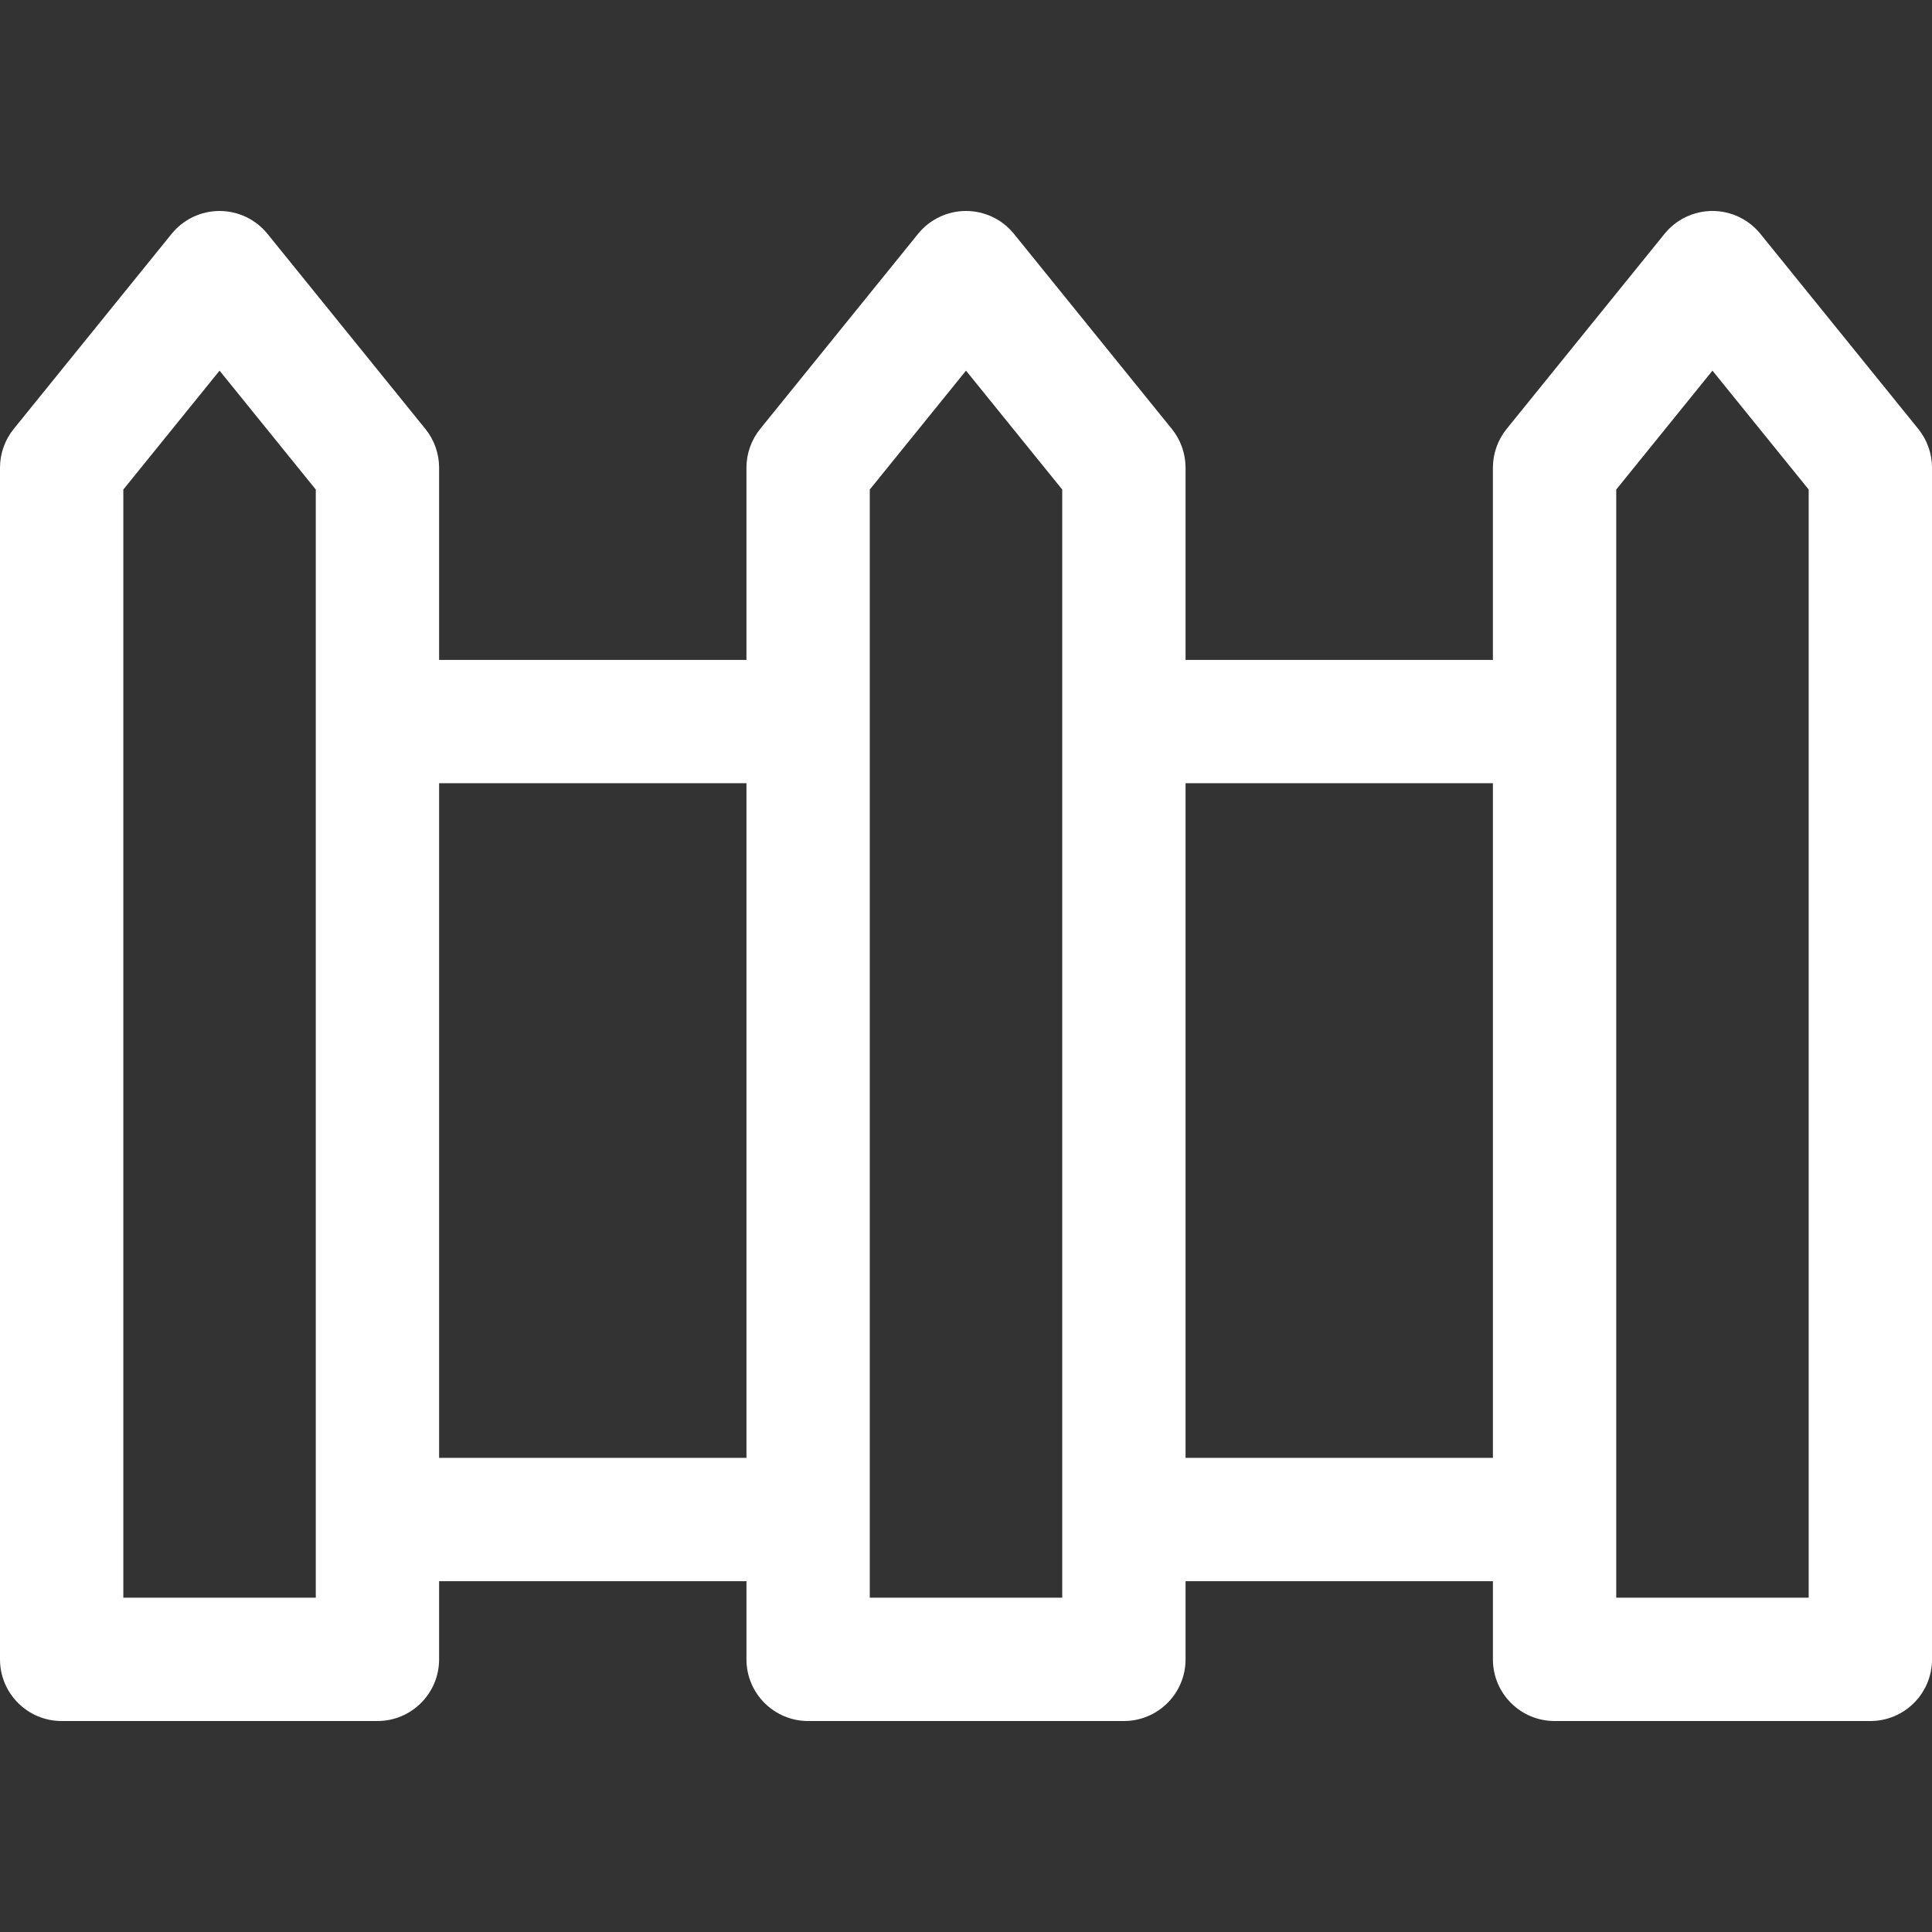
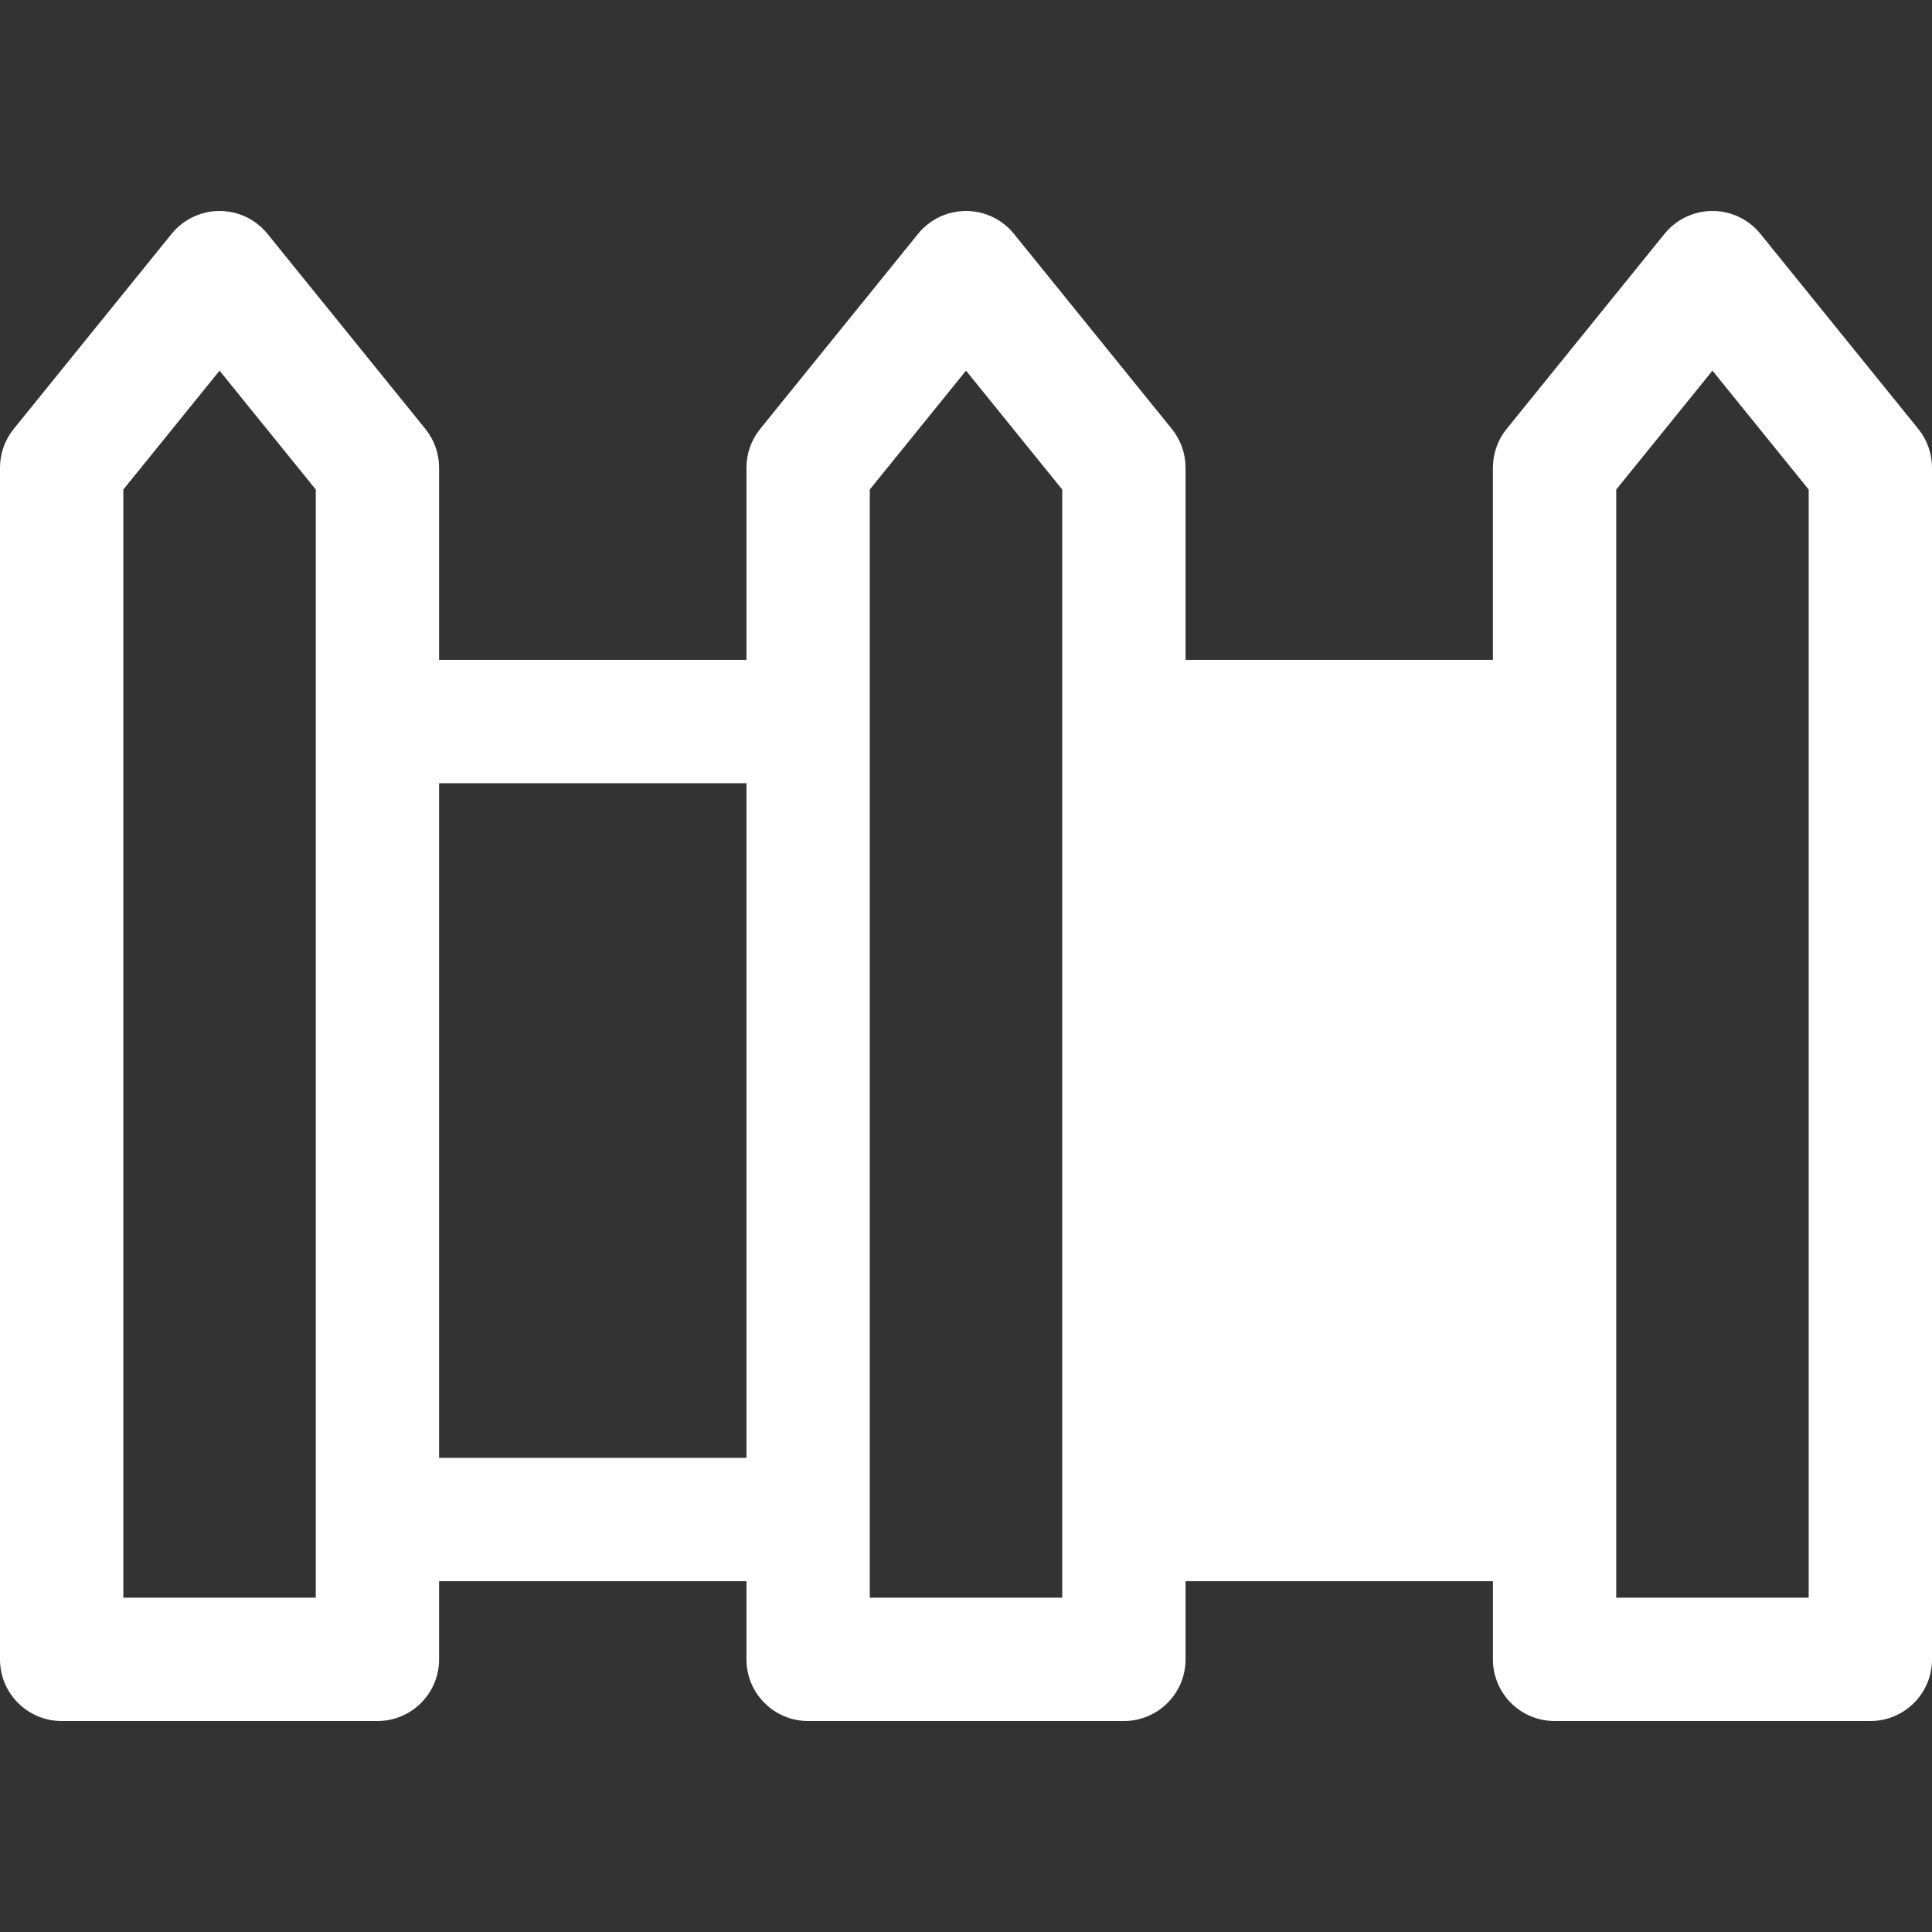
<svg xmlns="http://www.w3.org/2000/svg" version="1.1" viewBox="0 0 219.326 219.326" enable-background="new 0 0 219.326 219.326" width="512px" height="512px">
  <rect x="0" y="0" width="219.326" height="219.326" fill="#333333" stroke="none" />
  <g>
-     <path d="m217.768,48.692l-17.924-22.146c-1.329-1.642-3.329-2.596-5.441-2.596s-4.112,0.954-5.441,2.596l-17.924,22.146c-1.009,1.246-1.559,2.801-1.559,4.404v21.817h-34.892v-21.817c0-1.603-0.55-3.158-1.559-4.404l-17.924-22.146c-1.329-1.642-3.329-2.596-5.441-2.596s-4.112,0.954-5.441,2.596l-17.924,22.146c-1.009,1.246-1.559,2.801-1.559,4.404v21.817h-34.891v-21.817c0-1.603-0.55-3.158-1.559-4.404l-17.924-22.145c-1.329-1.642-3.329-2.596-5.441-2.596s-4.112,0.954-5.441,2.596l-17.924,22.145c-1.009,1.246-1.559,2.801-1.559,4.404v28.817 90.587 15.875c0,3.866 3.134,7 7,7h35.848c3.866,0 7-3.134 7-7v-8.875h34.892v8.875c0,3.866 3.134,7 7,7h35.848c3.866,0 7-3.134 7-7v-8.875h34.892v8.875c0,3.866 3.134,7 7,7h35.848c3.866,0 7-3.134 7-7v-15.875-90.586-28.818c-0.002-1.603-0.552-3.158-1.56-4.404zm-34.289,6.882l10.924-13.497 10.924,13.497v33.339 76.587 15.875h-21.848v-125.801zm-84.74,125.801v-125.801l10.924-13.497 10.924,13.497v125.801h-21.848zm-84.739,0v-15.875-76.586-33.34l10.924-13.497 10.924,13.497v125.801h-21.848zm35.848-92.461h34.892v76.587h-34.892v-76.587zm84.739,0h34.892v76.587h-34.892v-76.587z" fill="#FFFFFF" />
+     <path d="m217.768,48.692l-17.924-22.146c-1.329-1.642-3.329-2.596-5.441-2.596s-4.112,0.954-5.441,2.596l-17.924,22.146c-1.009,1.246-1.559,2.801-1.559,4.404v21.817h-34.892v-21.817c0-1.603-0.55-3.158-1.559-4.404l-17.924-22.146c-1.329-1.642-3.329-2.596-5.441-2.596s-4.112,0.954-5.441,2.596l-17.924,22.146c-1.009,1.246-1.559,2.801-1.559,4.404v21.817h-34.891v-21.817c0-1.603-0.55-3.158-1.559-4.404l-17.924-22.145c-1.329-1.642-3.329-2.596-5.441-2.596s-4.112,0.954-5.441,2.596l-17.924,22.145c-1.009,1.246-1.559,2.801-1.559,4.404v28.817 90.587 15.875c0,3.866 3.134,7 7,7h35.848c3.866,0 7-3.134 7-7v-8.875h34.892v8.875c0,3.866 3.134,7 7,7h35.848c3.866,0 7-3.134 7-7v-8.875h34.892v8.875c0,3.866 3.134,7 7,7h35.848c3.866,0 7-3.134 7-7v-15.875-90.586-28.818c-0.002-1.603-0.552-3.158-1.56-4.404zm-34.289,6.882l10.924-13.497 10.924,13.497v33.339 76.587 15.875h-21.848v-125.801zm-84.74,125.801v-125.801l10.924-13.497 10.924,13.497v125.801h-21.848zm-84.739,0v-15.875-76.586-33.34l10.924-13.497 10.924,13.497v125.801h-21.848zm35.848-92.461h34.892v76.587h-34.892v-76.587zm84.739,0h34.892h-34.892v-76.587z" fill="#FFFFFF" />
  </g>
</svg>